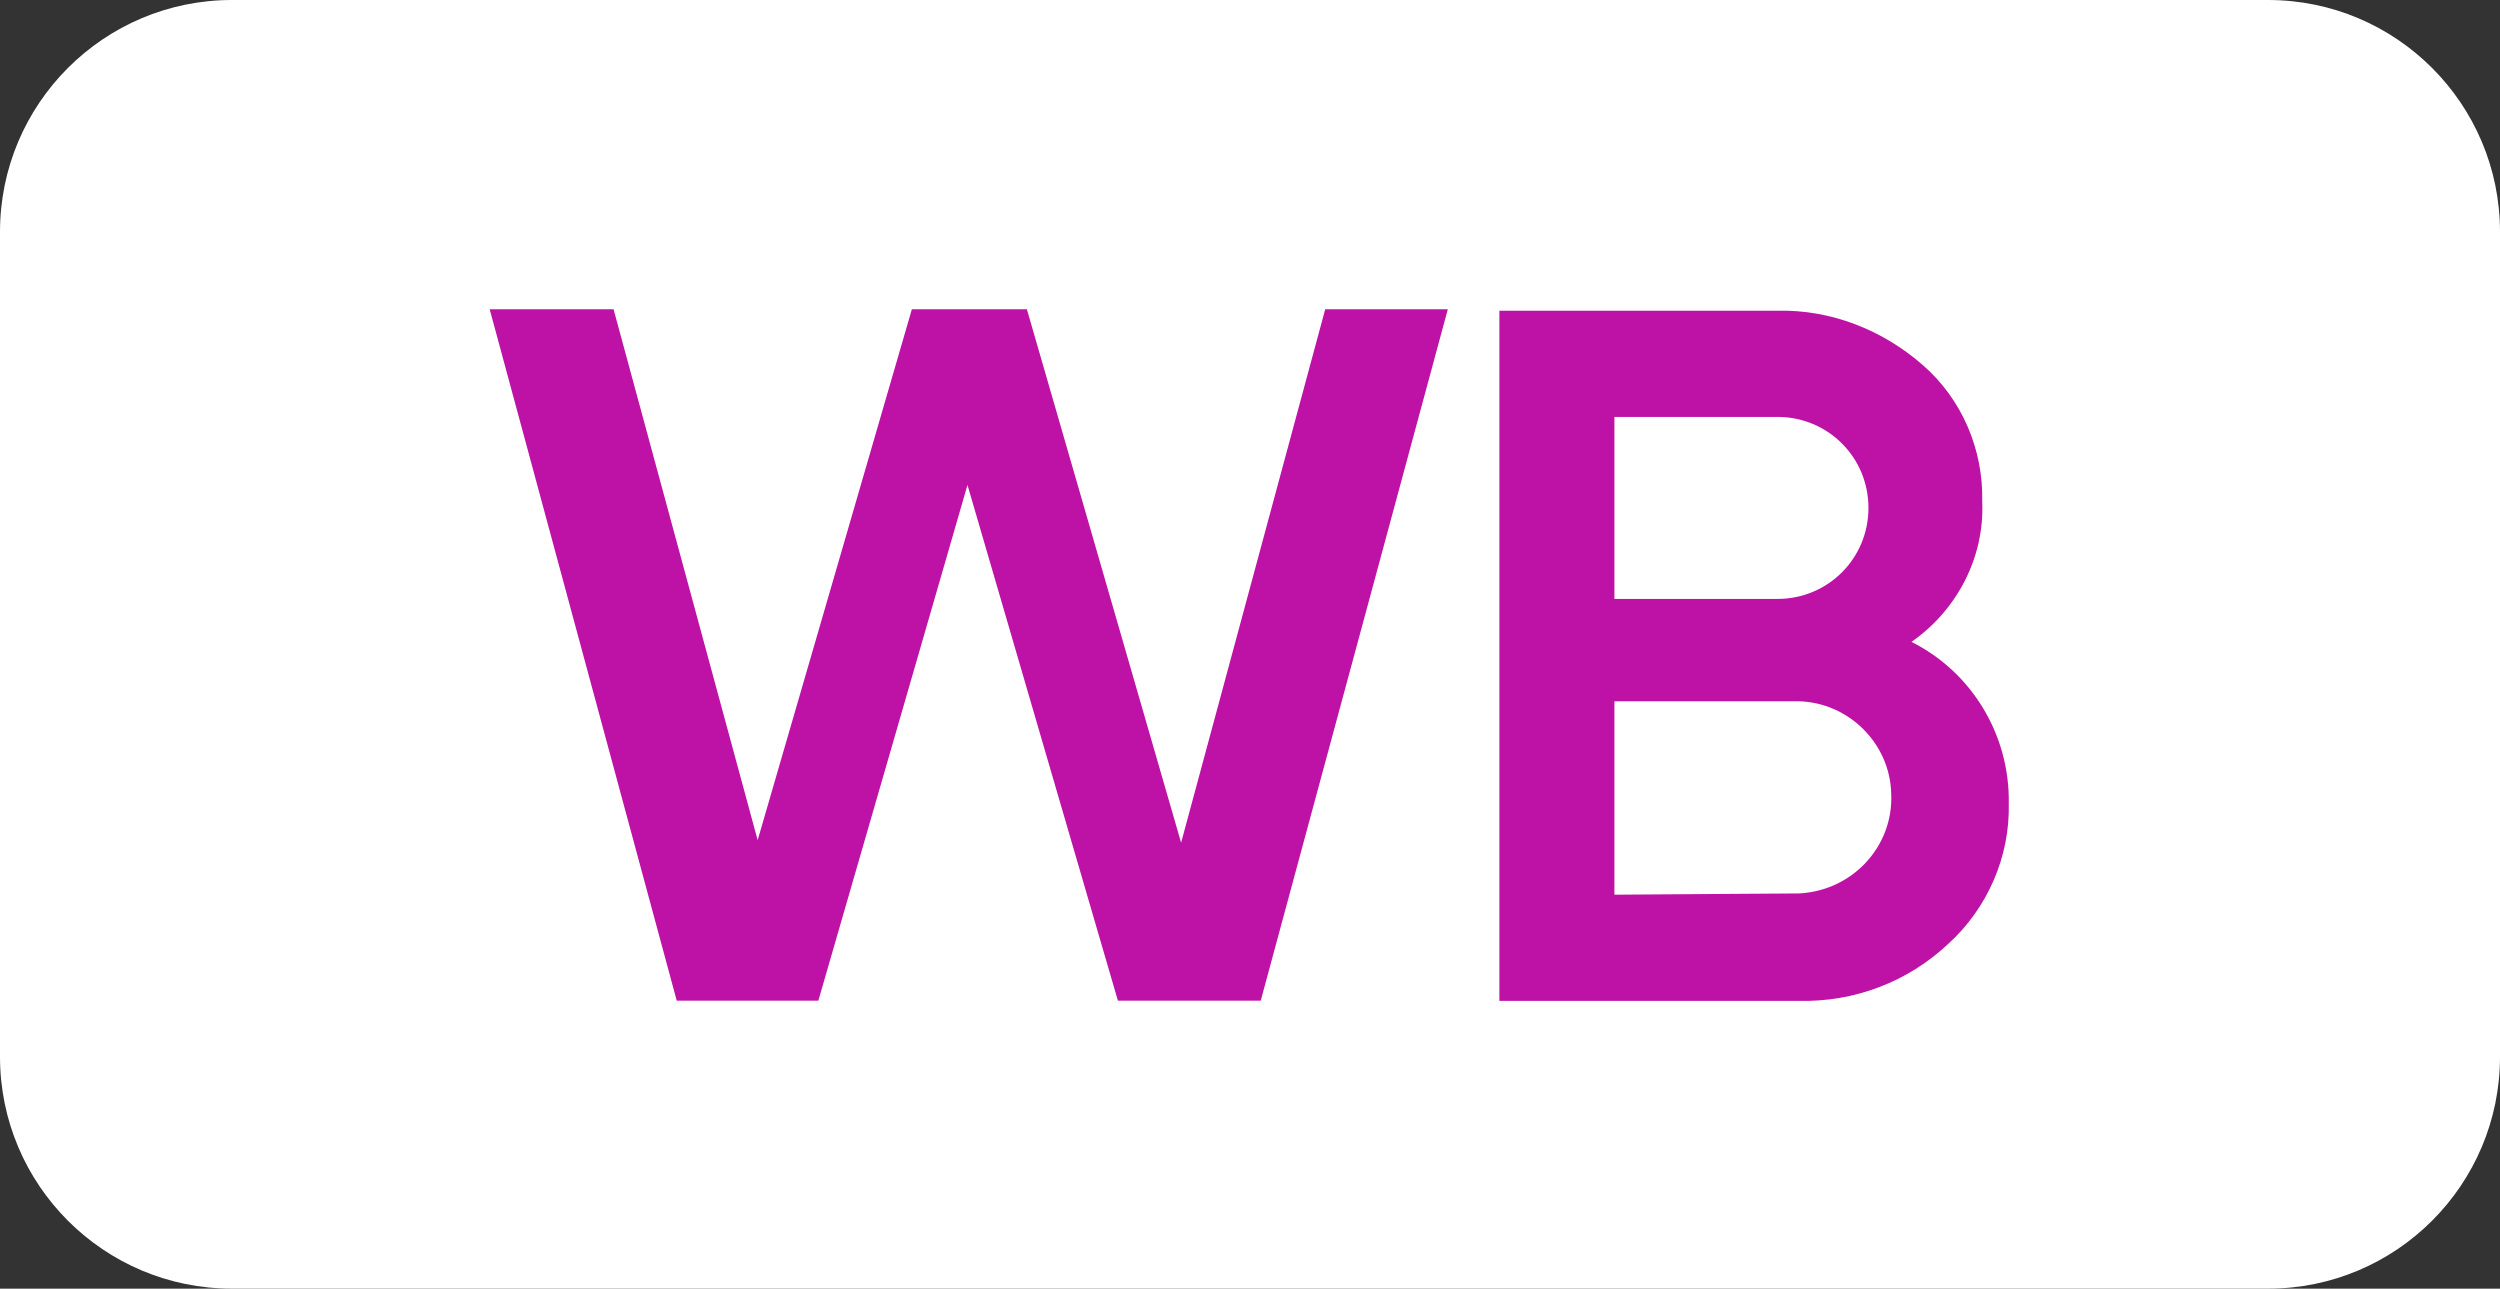
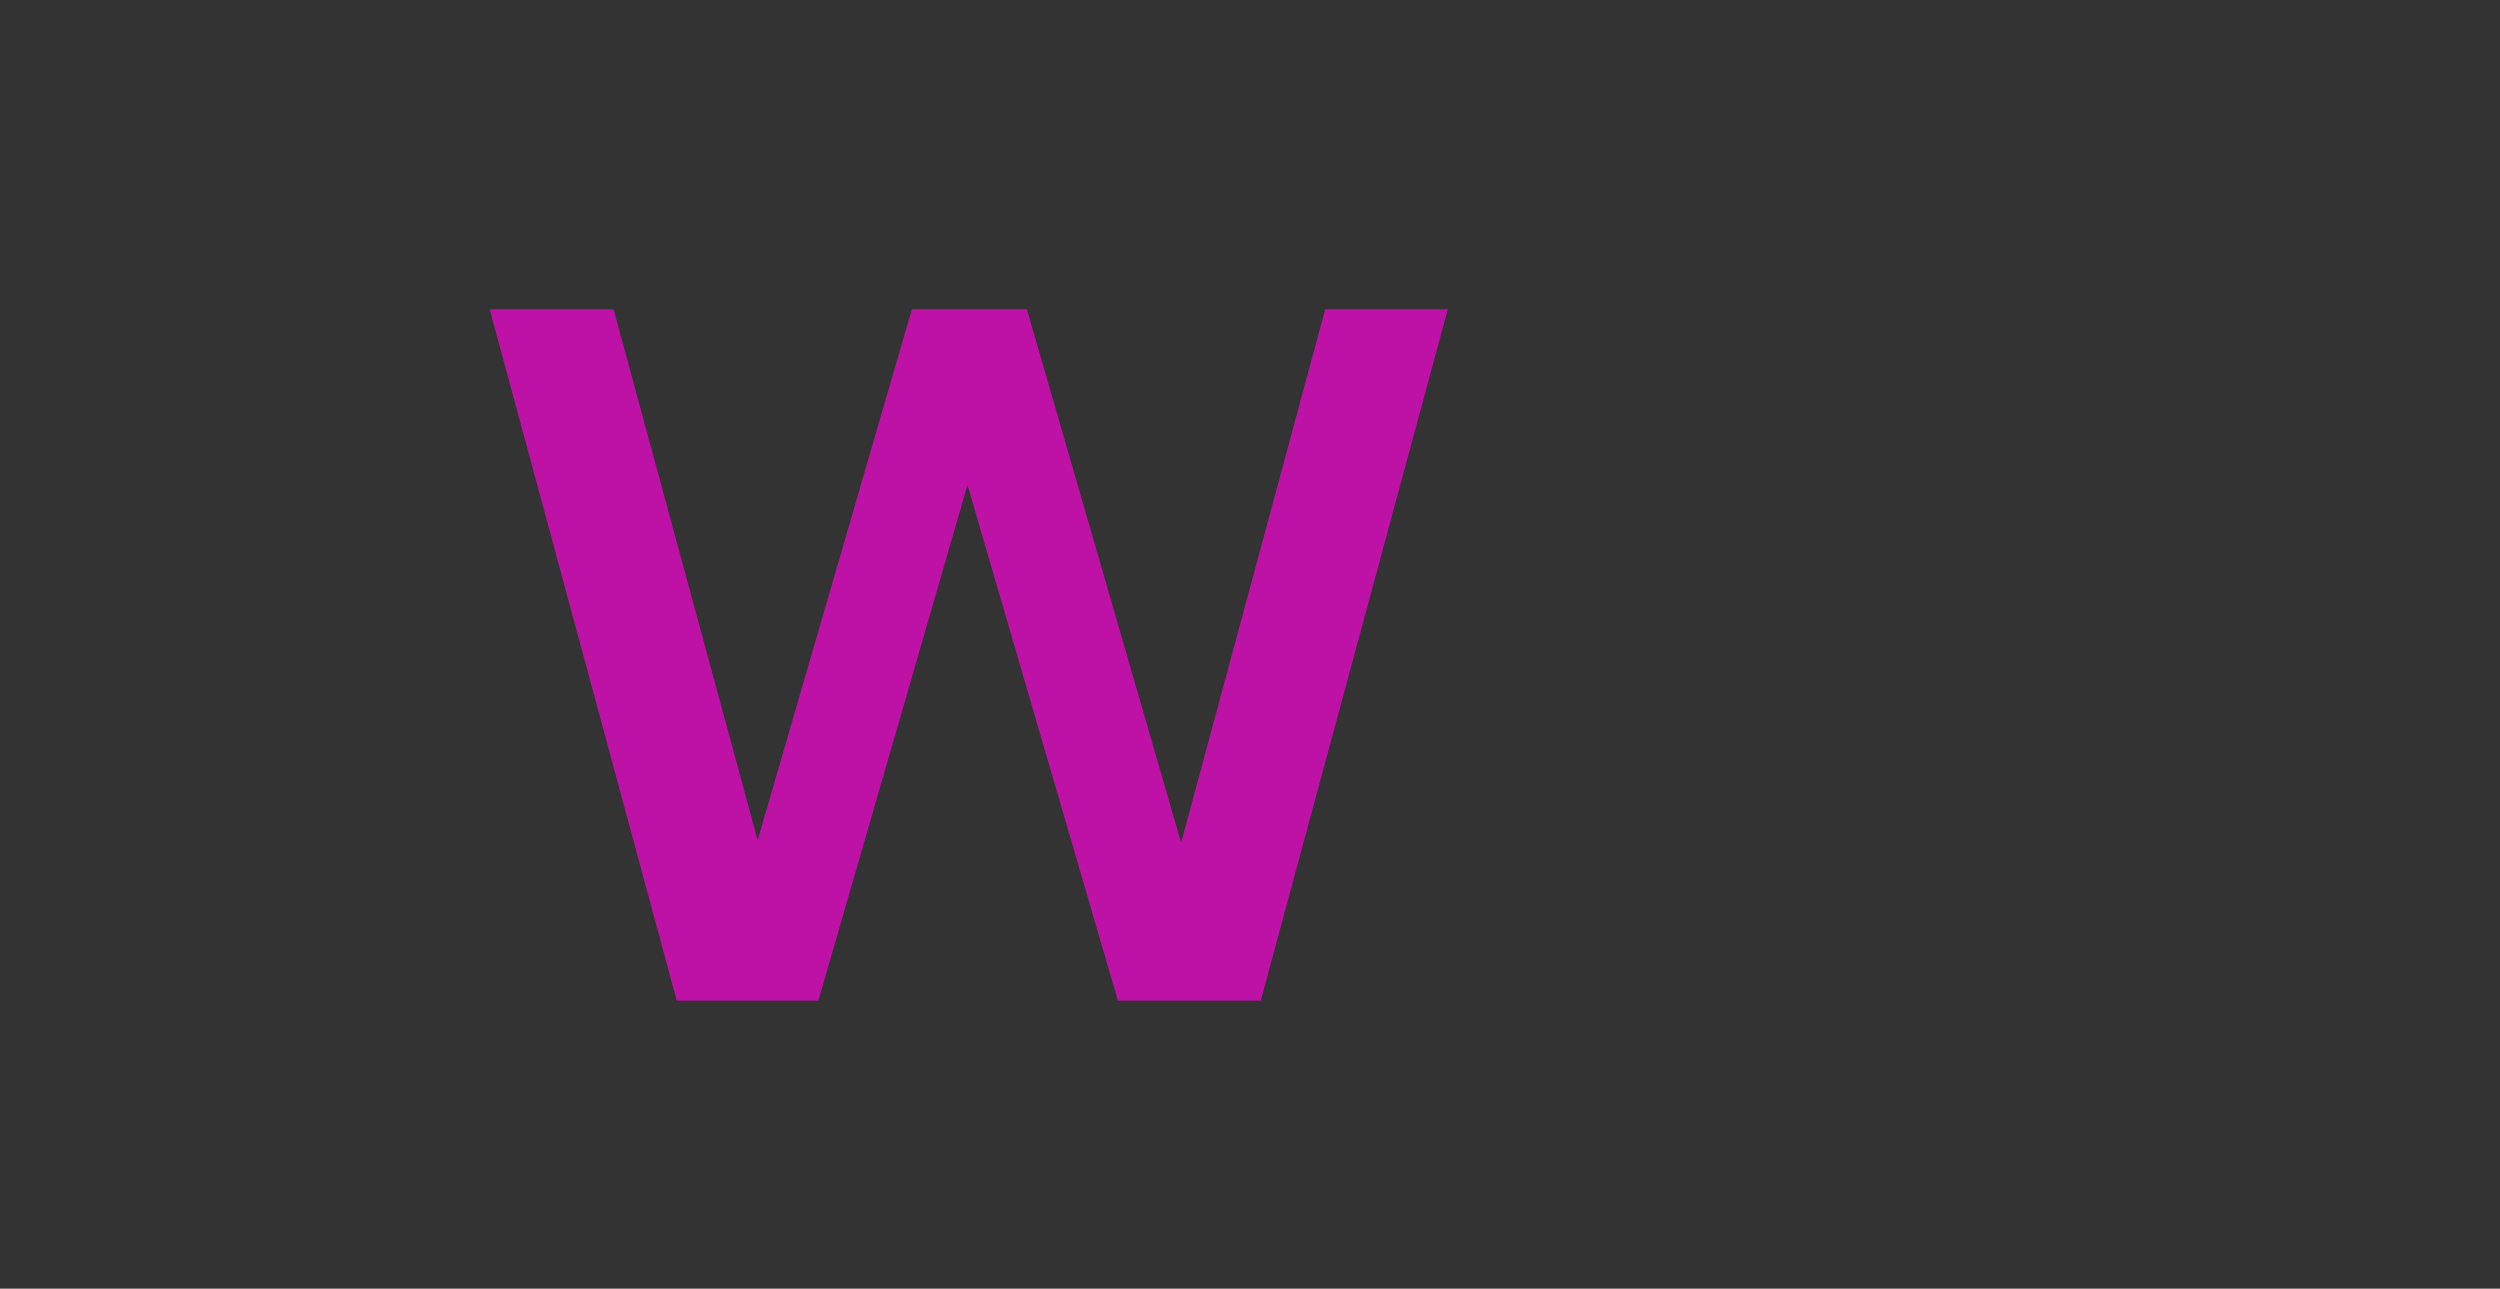
<svg xmlns="http://www.w3.org/2000/svg" width="97" height="50" viewBox="0 0 97 50" fill="none">
  <rect x="0" y="0" width="97" height="50" fill="#333333" stroke="none" />
-   <path d="M0 9C0 4.029 4.029 0 9 0H88C92.971 0 97 4.029 97 9V41C97 45.971 92.971 50 88 50H9C4.029 50 0 45.971 0 41V9Z" fill="white" />
  <path d="M26.258 38.827L19 12H23.806L29.397 32.598L35.38 12H39.843L45.827 32.697L51.418 12H56.175L48.916 38.827H43.375L37.538 18.817L31.751 38.827H26.258Z" fill="#BE11A5" />
-   <path d="M77.94 31.183C77.989 33.243 77.106 35.254 75.586 36.627C74.017 38.098 71.957 38.883 69.799 38.834H58.176V12.056H68.965C71.025 12.007 73.036 12.791 74.605 14.165C76.126 15.489 76.959 17.451 76.91 19.462C77.008 21.619 75.93 23.679 74.164 24.905C76.518 26.082 77.989 28.535 77.94 31.183ZM62.639 16.176V23.238H68.965C70.927 23.238 72.496 21.669 72.496 19.707C72.496 17.745 70.927 16.176 68.965 16.176H62.639ZM69.799 34.665C71.859 34.567 73.477 32.85 73.379 30.791C73.33 28.829 71.712 27.259 69.799 27.21H62.639V34.714L69.799 34.665Z" fill="#BE11A5" />
</svg>